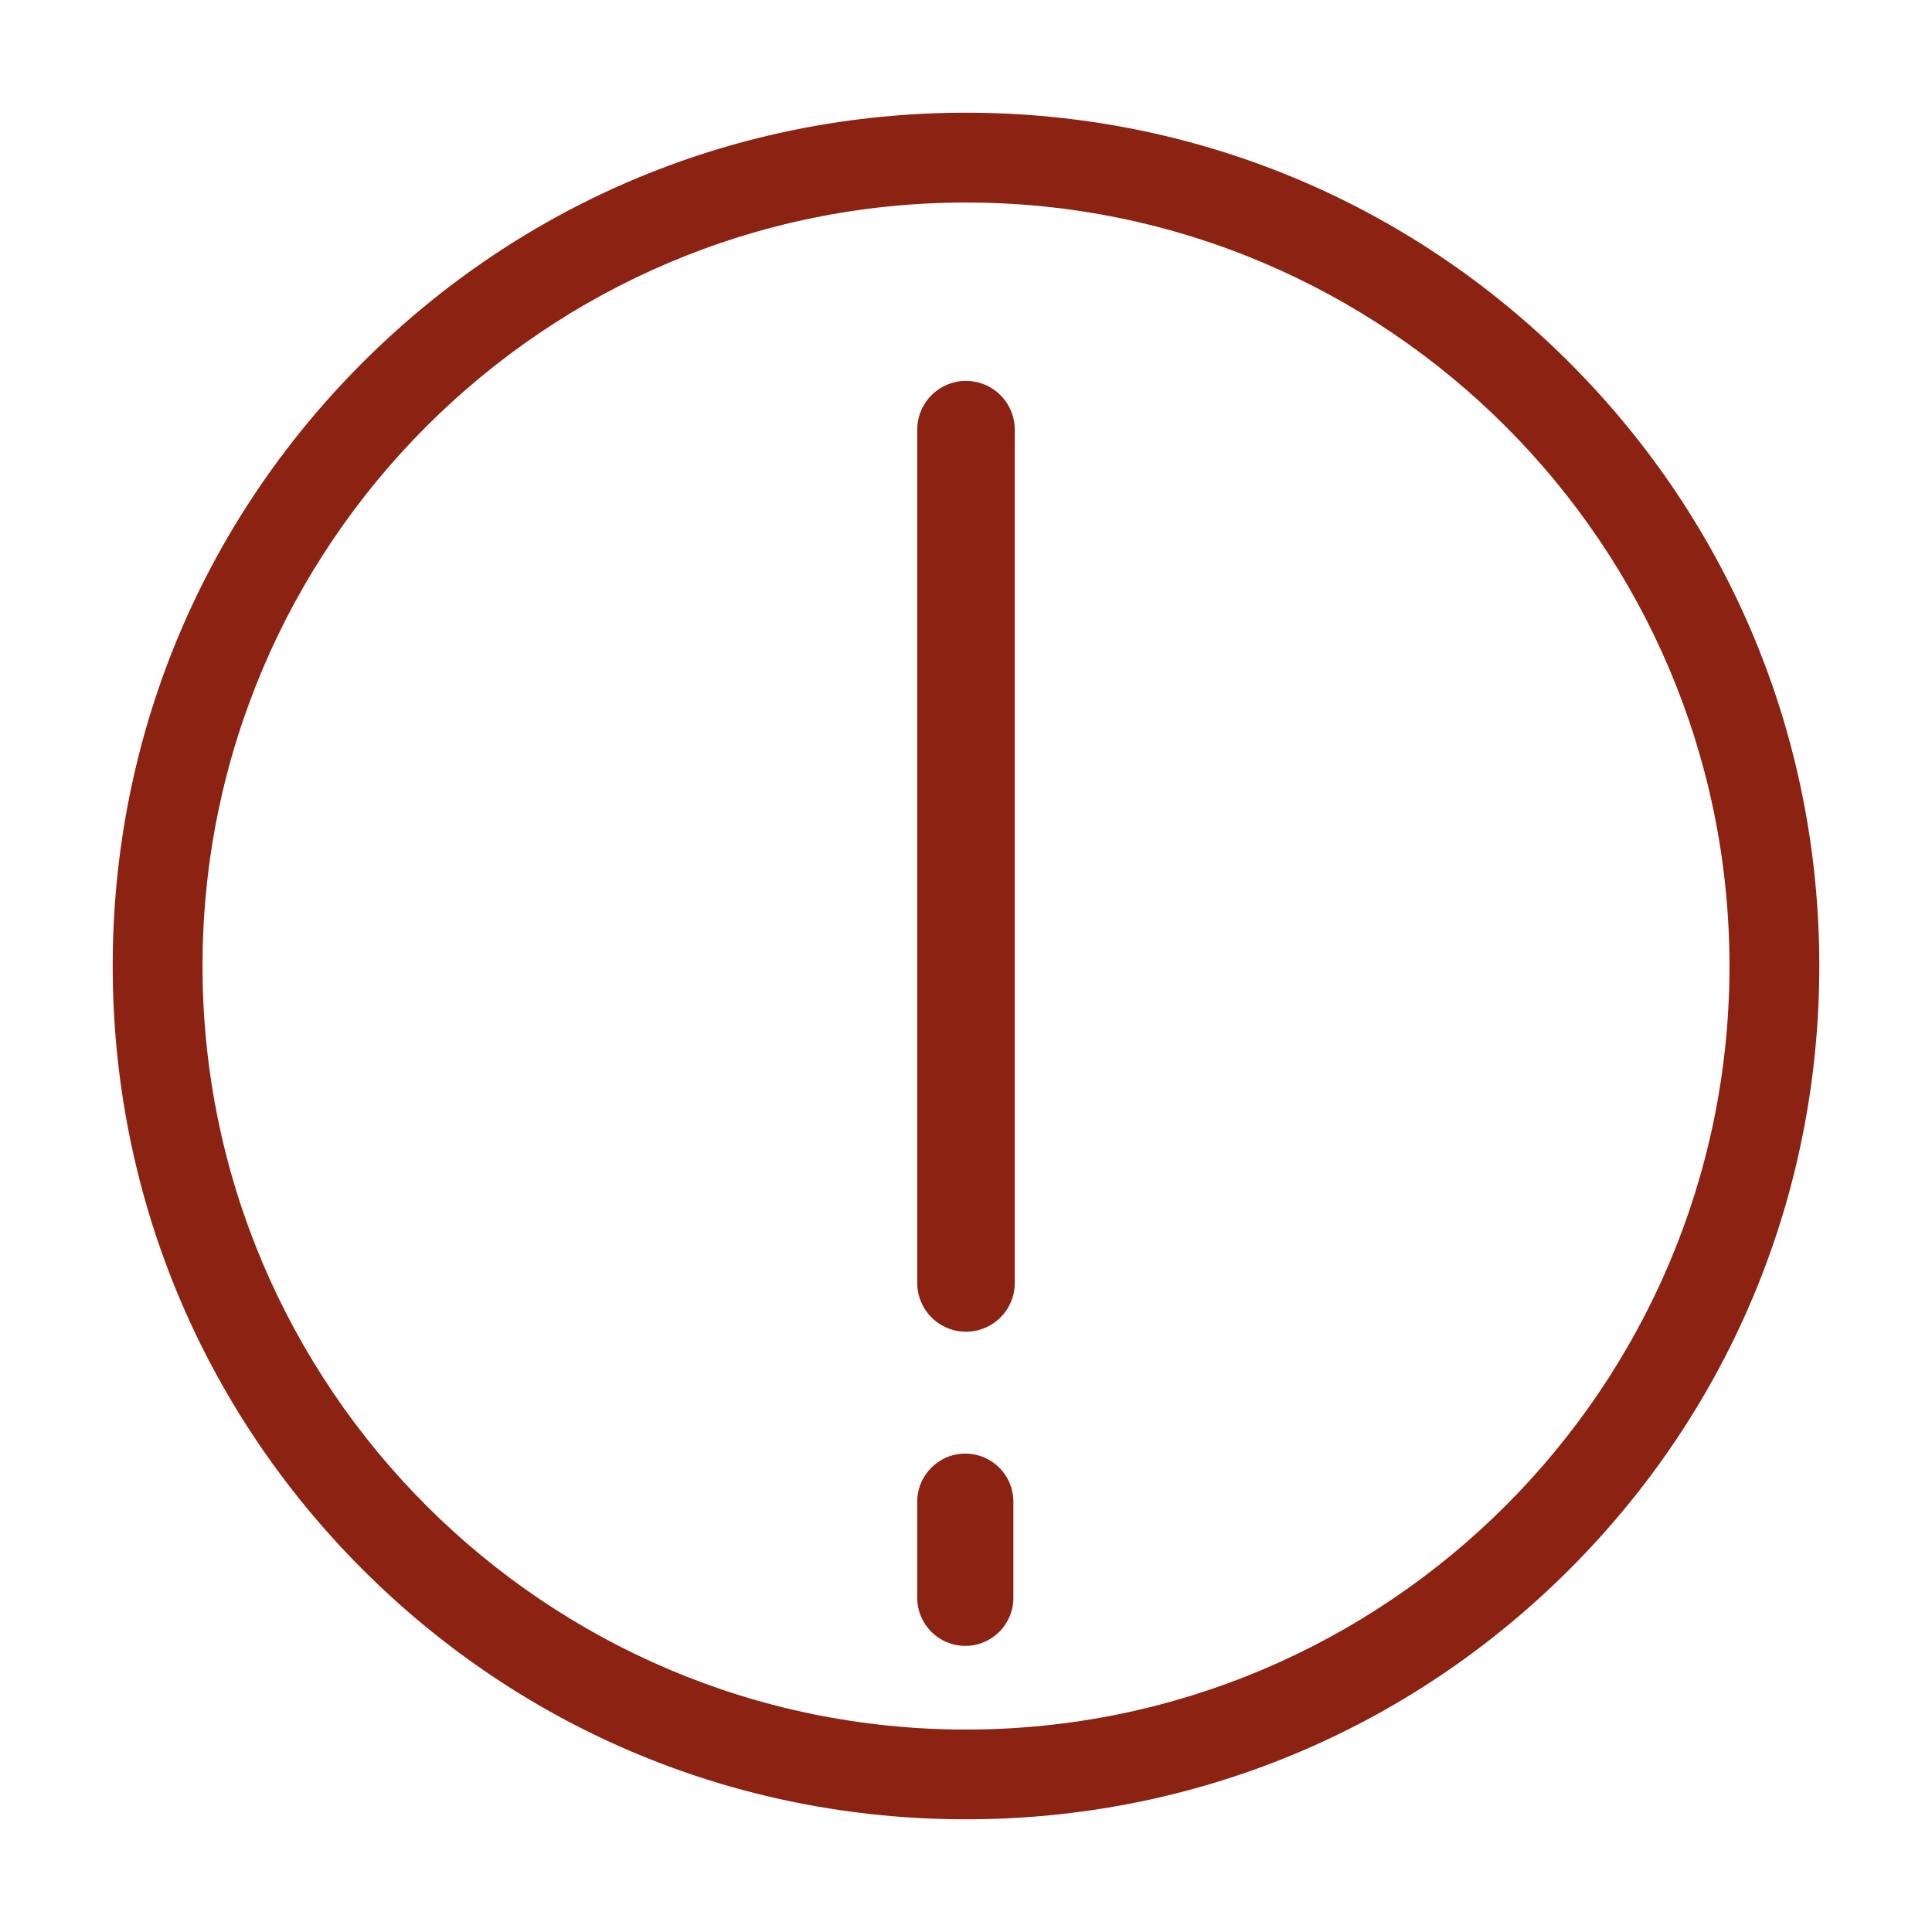
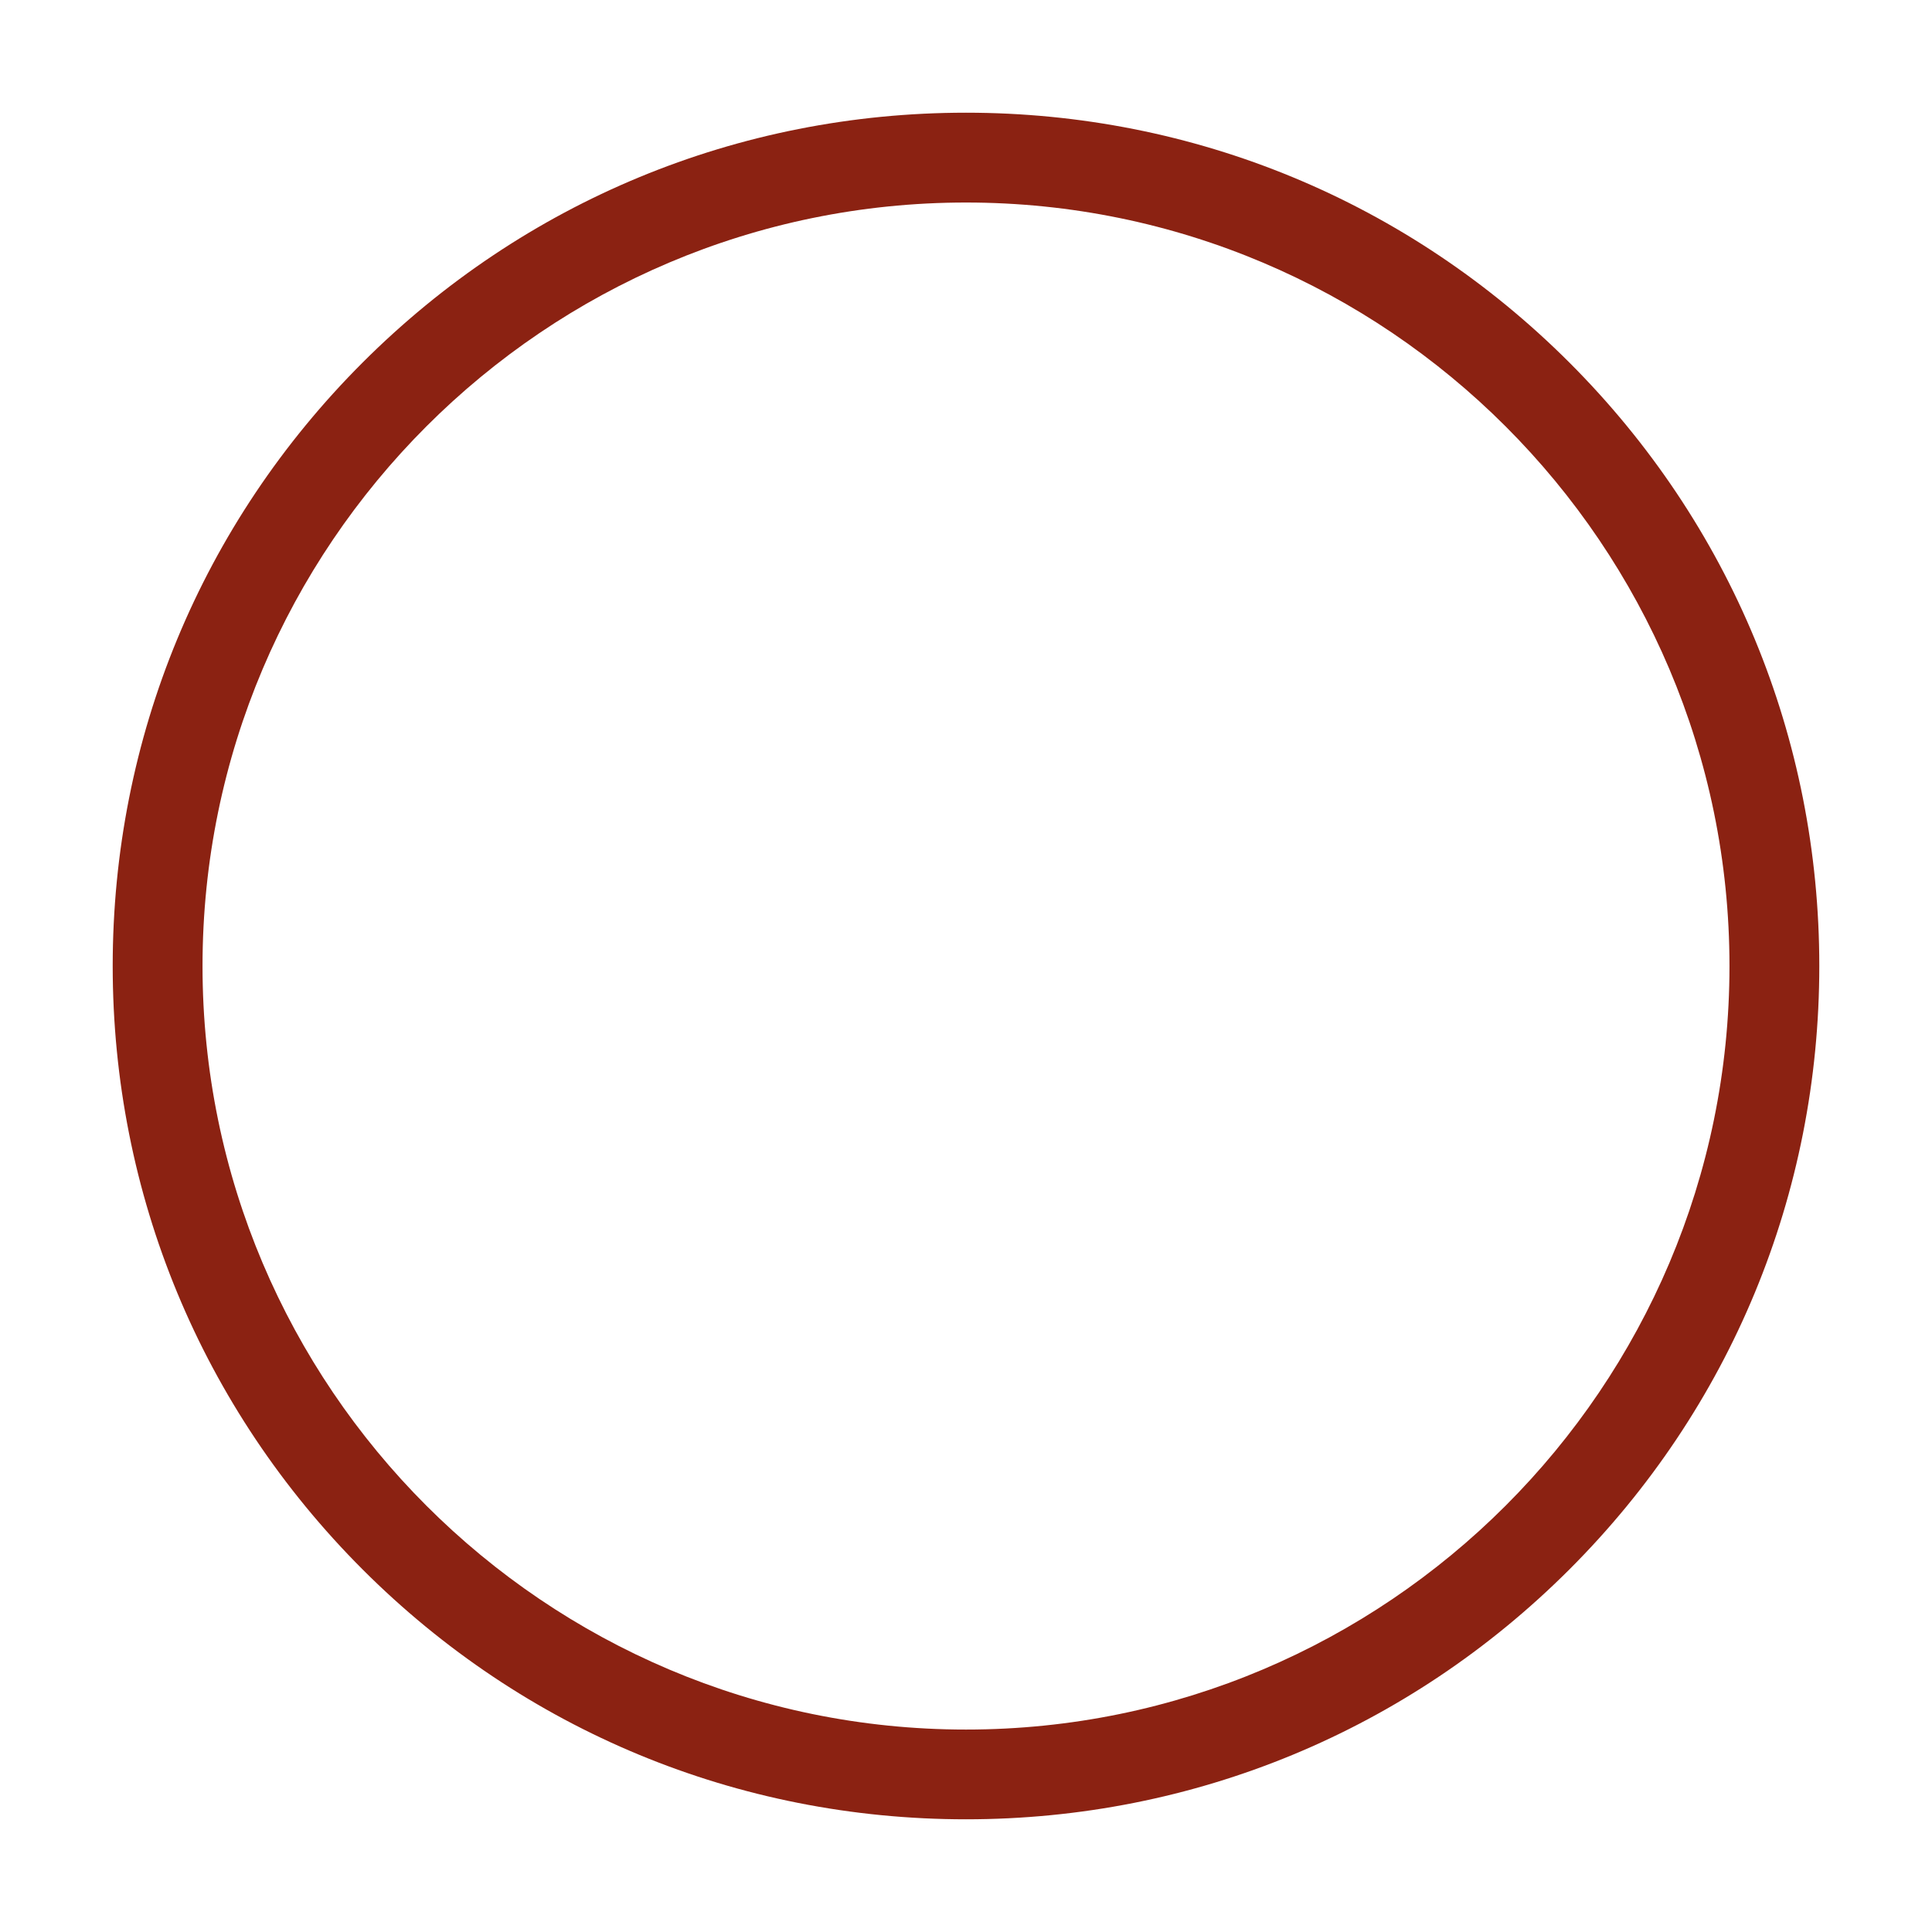
<svg xmlns="http://www.w3.org/2000/svg" width="120" height="120" viewBox="0 0 120 120">
  <g fill="none" fill-rule="evenodd">
    <g>
      <path fill="#8B2212" fill-rule="nonzero" d="M90.48 15.521C80.47 5.512 67.16 0 53 0 38.84 0 25.535 5.512 15.52 15.521 5.507 25.531 0 38.843 0 52.997 0 67.152 5.512 80.464 15.52 90.48 25.53 100.493 38.84 106 53 106c14.16 0 27.465-5.512 37.48-15.521C100.493 80.469 106 67.157 106 52.997s-5.512-27.466-15.52-37.476zM53 100.426c-26.149 0-47.421-21.273-47.421-47.423C5.579 26.853 26.85 5.579 53 5.579s47.421 21.274 47.421 47.424S79.15 100.426 53 100.426z" transform="translate(7 7)" />
-       <path fill="#8B2212" fill-rule="nonzero" d="M52.957 95.23c-1.648 0-2.986-1.338-2.986-2.987v-5.971c0-1.649 1.338-2.986 2.986-2.986 1.649 0 2.986 1.337 2.986 2.986v5.971c0 1.649-1.337 2.986-2.986 2.986z" transform="translate(7 7)" />
-       <path stroke="#8B2212" stroke-linecap="round" stroke-width="6.057" d="M53 72.686L53 19.686" transform="translate(7 7)" />
    </g>
  </g>
</svg>